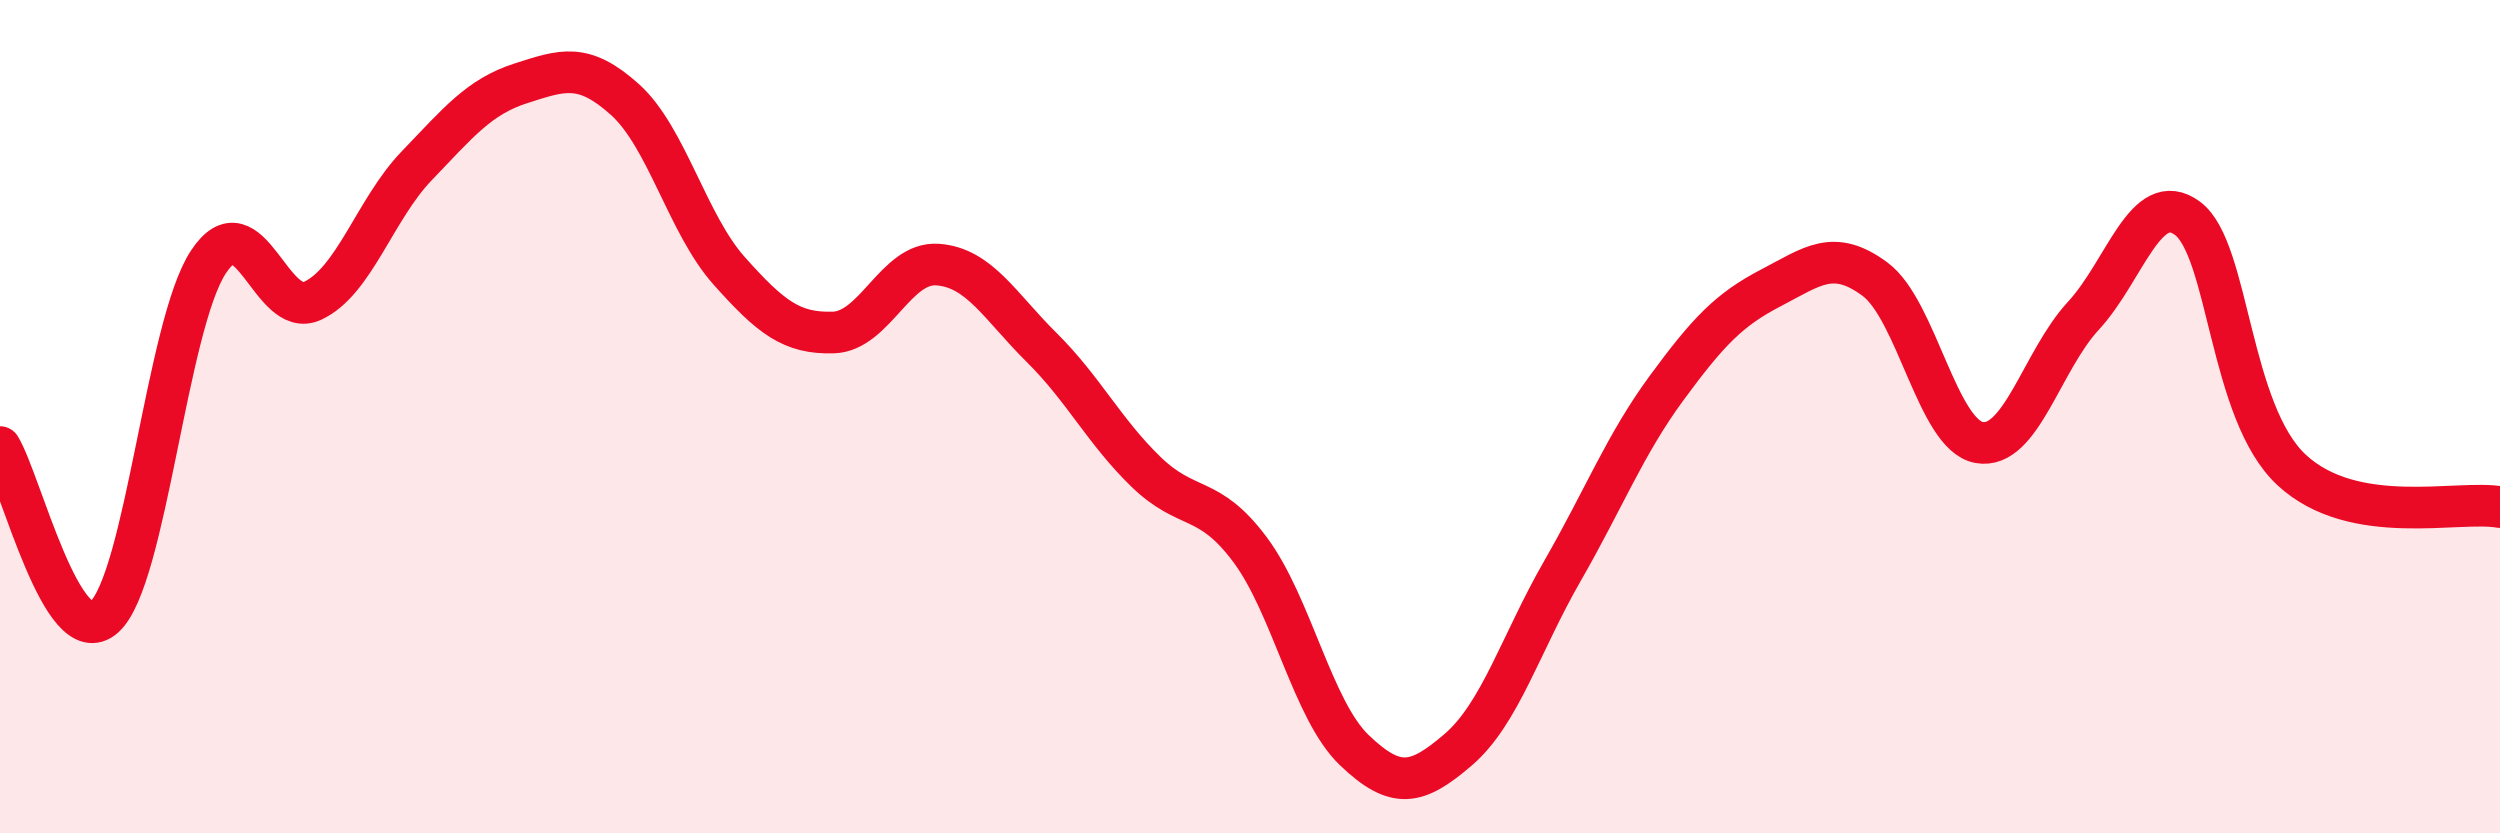
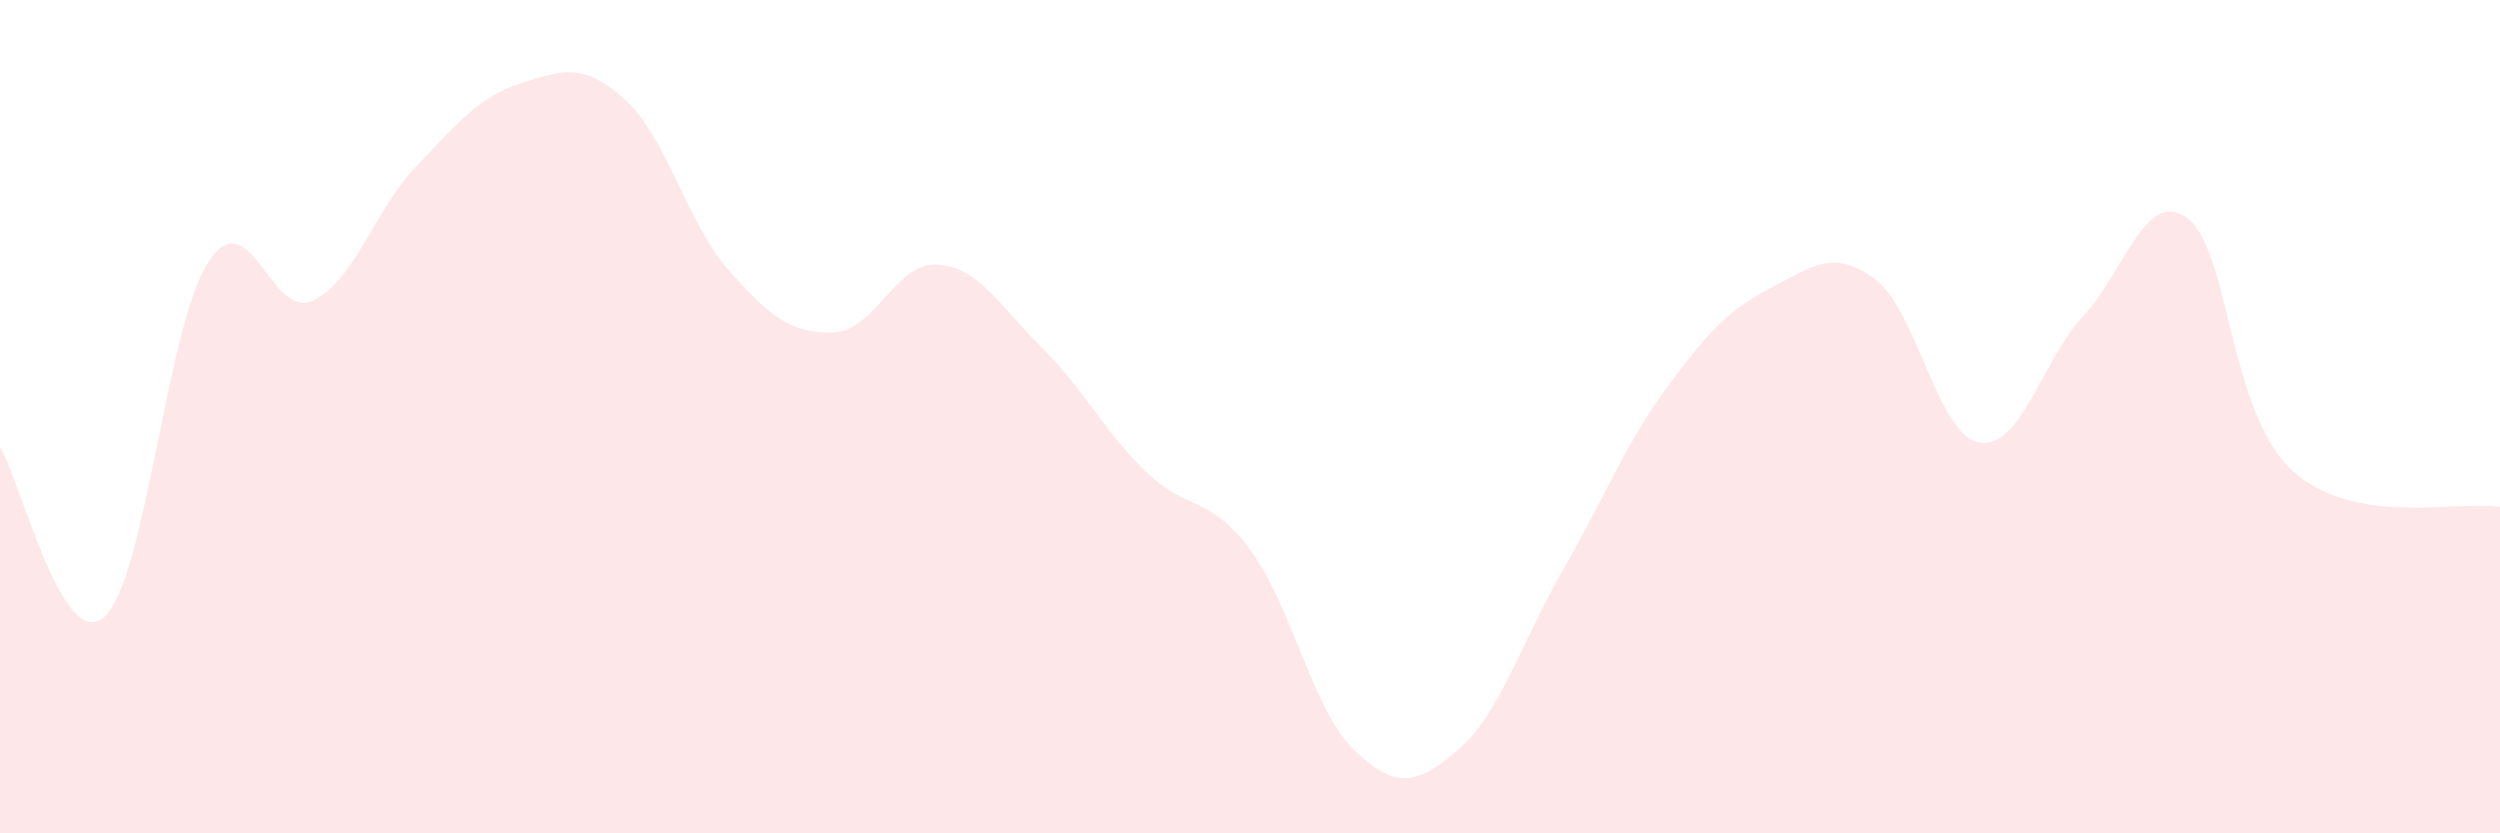
<svg xmlns="http://www.w3.org/2000/svg" width="60" height="20" viewBox="0 0 60 20">
  <path d="M 0,10.73 C 0.5,11.55 1.5,15.7 2.5,14.81 C 3.5,13.92 4,7.81 5,6.29 C 6,4.77 6.5,7.68 7.5,7.22 C 8.5,6.76 9,5.02 10,3.98 C 11,2.94 11.5,2.32 12.5,2 C 13.5,1.68 14,1.49 15,2.39 C 16,3.29 16.5,5.38 17.5,6.5 C 18.5,7.62 19,8.01 20,7.98 C 21,7.95 21.5,6.28 22.5,6.35 C 23.5,6.42 24,7.35 25,8.34 C 26,9.33 26.5,10.35 27.5,11.32 C 28.5,12.29 29,11.85 30,13.19 C 31,14.53 31.5,17.04 32.5,18 C 33.5,18.96 34,18.85 35,17.99 C 36,17.13 36.5,15.44 37.5,13.7 C 38.5,11.96 39,10.67 40,9.31 C 41,7.95 41.5,7.43 42.5,6.91 C 43.5,6.39 44,5.96 45,6.7 C 46,7.44 46.5,10.44 47.5,10.62 C 48.5,10.8 49,8.66 50,7.58 C 51,6.5 51.5,4.5 52.5,5.24 C 53.5,5.98 53.5,9.89 55,11.28 C 56.5,12.67 59,11.99 60,12.17L60 20L0 20Z" fill="#EB0A25" opacity="0.1" stroke-linecap="round" stroke-linejoin="round" />
-   <path d="M 0,10.73 C 0.5,11.55 1.5,15.7 2.5,14.81 C 3.5,13.92 4,7.81 5,6.29 C 6,4.77 6.5,7.68 7.5,7.22 C 8.5,6.76 9,5.02 10,3.98 C 11,2.94 11.5,2.32 12.5,2 C 13.5,1.68 14,1.49 15,2.39 C 16,3.29 16.5,5.38 17.5,6.5 C 18.5,7.62 19,8.01 20,7.98 C 21,7.95 21.5,6.28 22.5,6.35 C 23.5,6.42 24,7.35 25,8.34 C 26,9.33 26.5,10.35 27.5,11.32 C 28.5,12.29 29,11.85 30,13.19 C 31,14.53 31.5,17.04 32.5,18 C 33.5,18.96 34,18.85 35,17.99 C 36,17.13 36.5,15.44 37.5,13.7 C 38.5,11.96 39,10.67 40,9.31 C 41,7.95 41.5,7.43 42.5,6.91 C 43.5,6.39 44,5.96 45,6.7 C 46,7.44 46.5,10.44 47.5,10.62 C 48.5,10.8 49,8.66 50,7.58 C 51,6.5 51.5,4.5 52.5,5.24 C 53.5,5.98 53.5,9.89 55,11.28 C 56.5,12.67 59,11.99 60,12.17" stroke="#EB0A25" stroke-width="1" fill="none" stroke-linecap="round" stroke-linejoin="round" />
</svg>